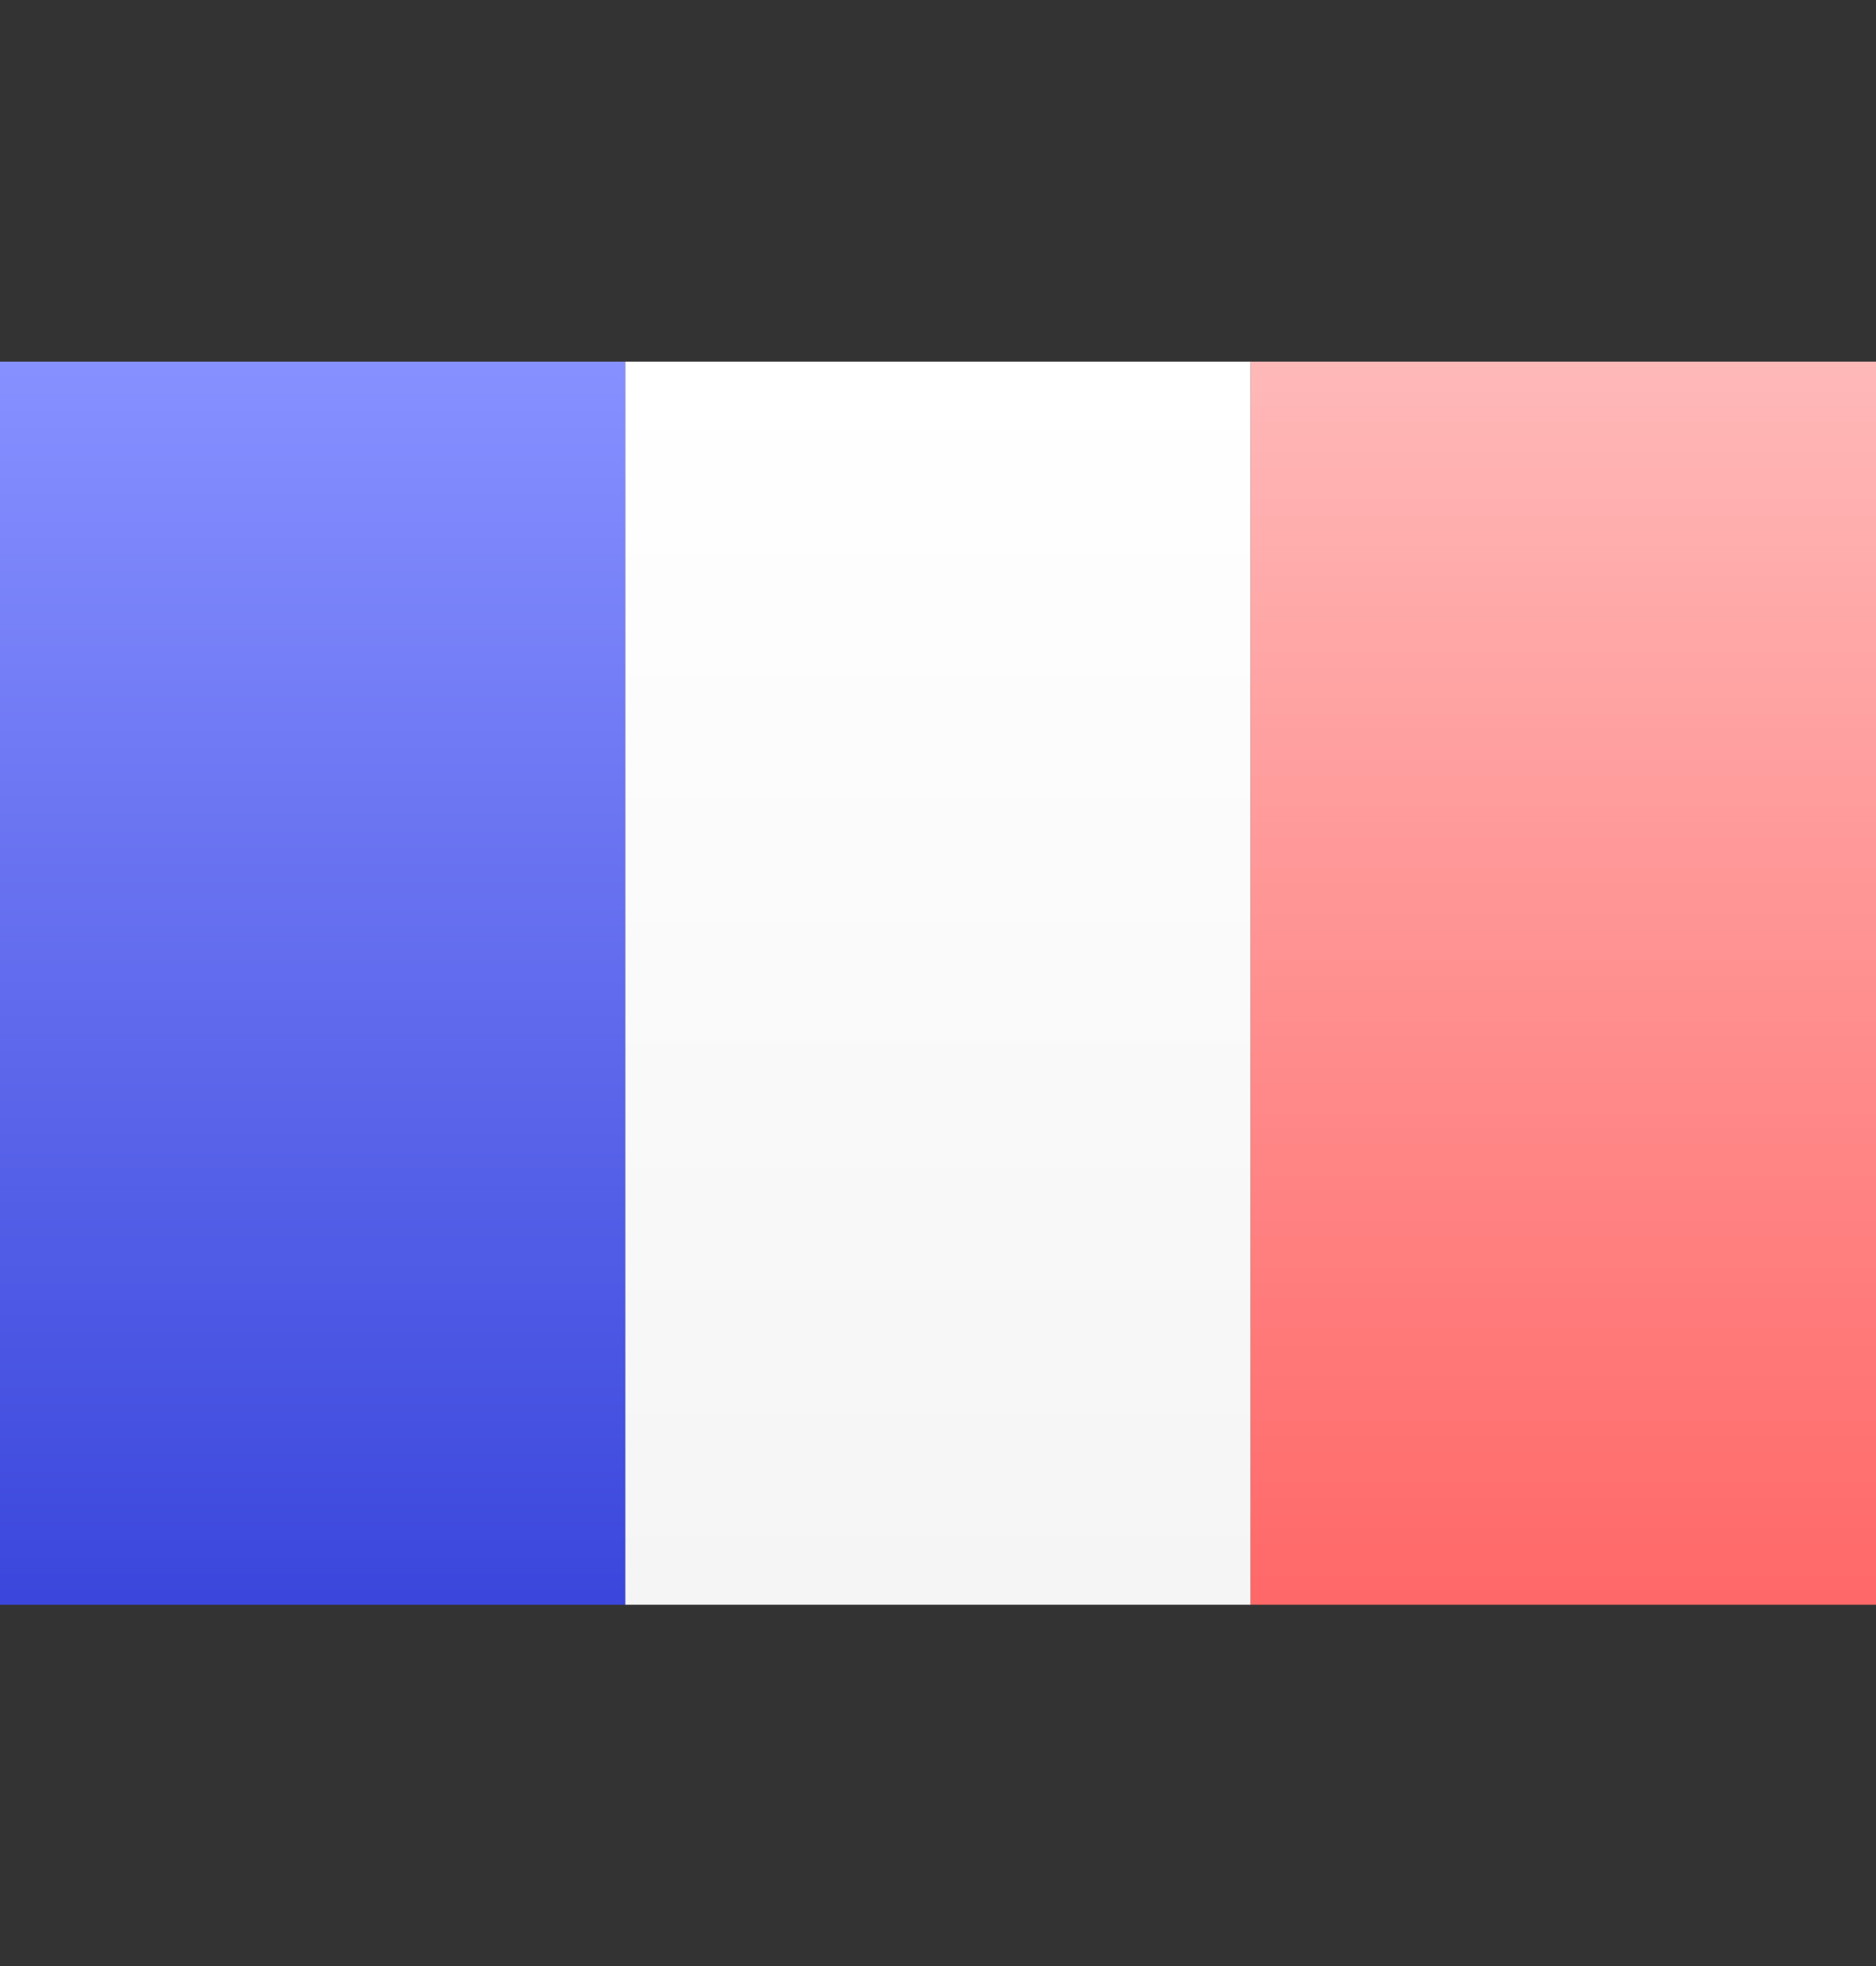
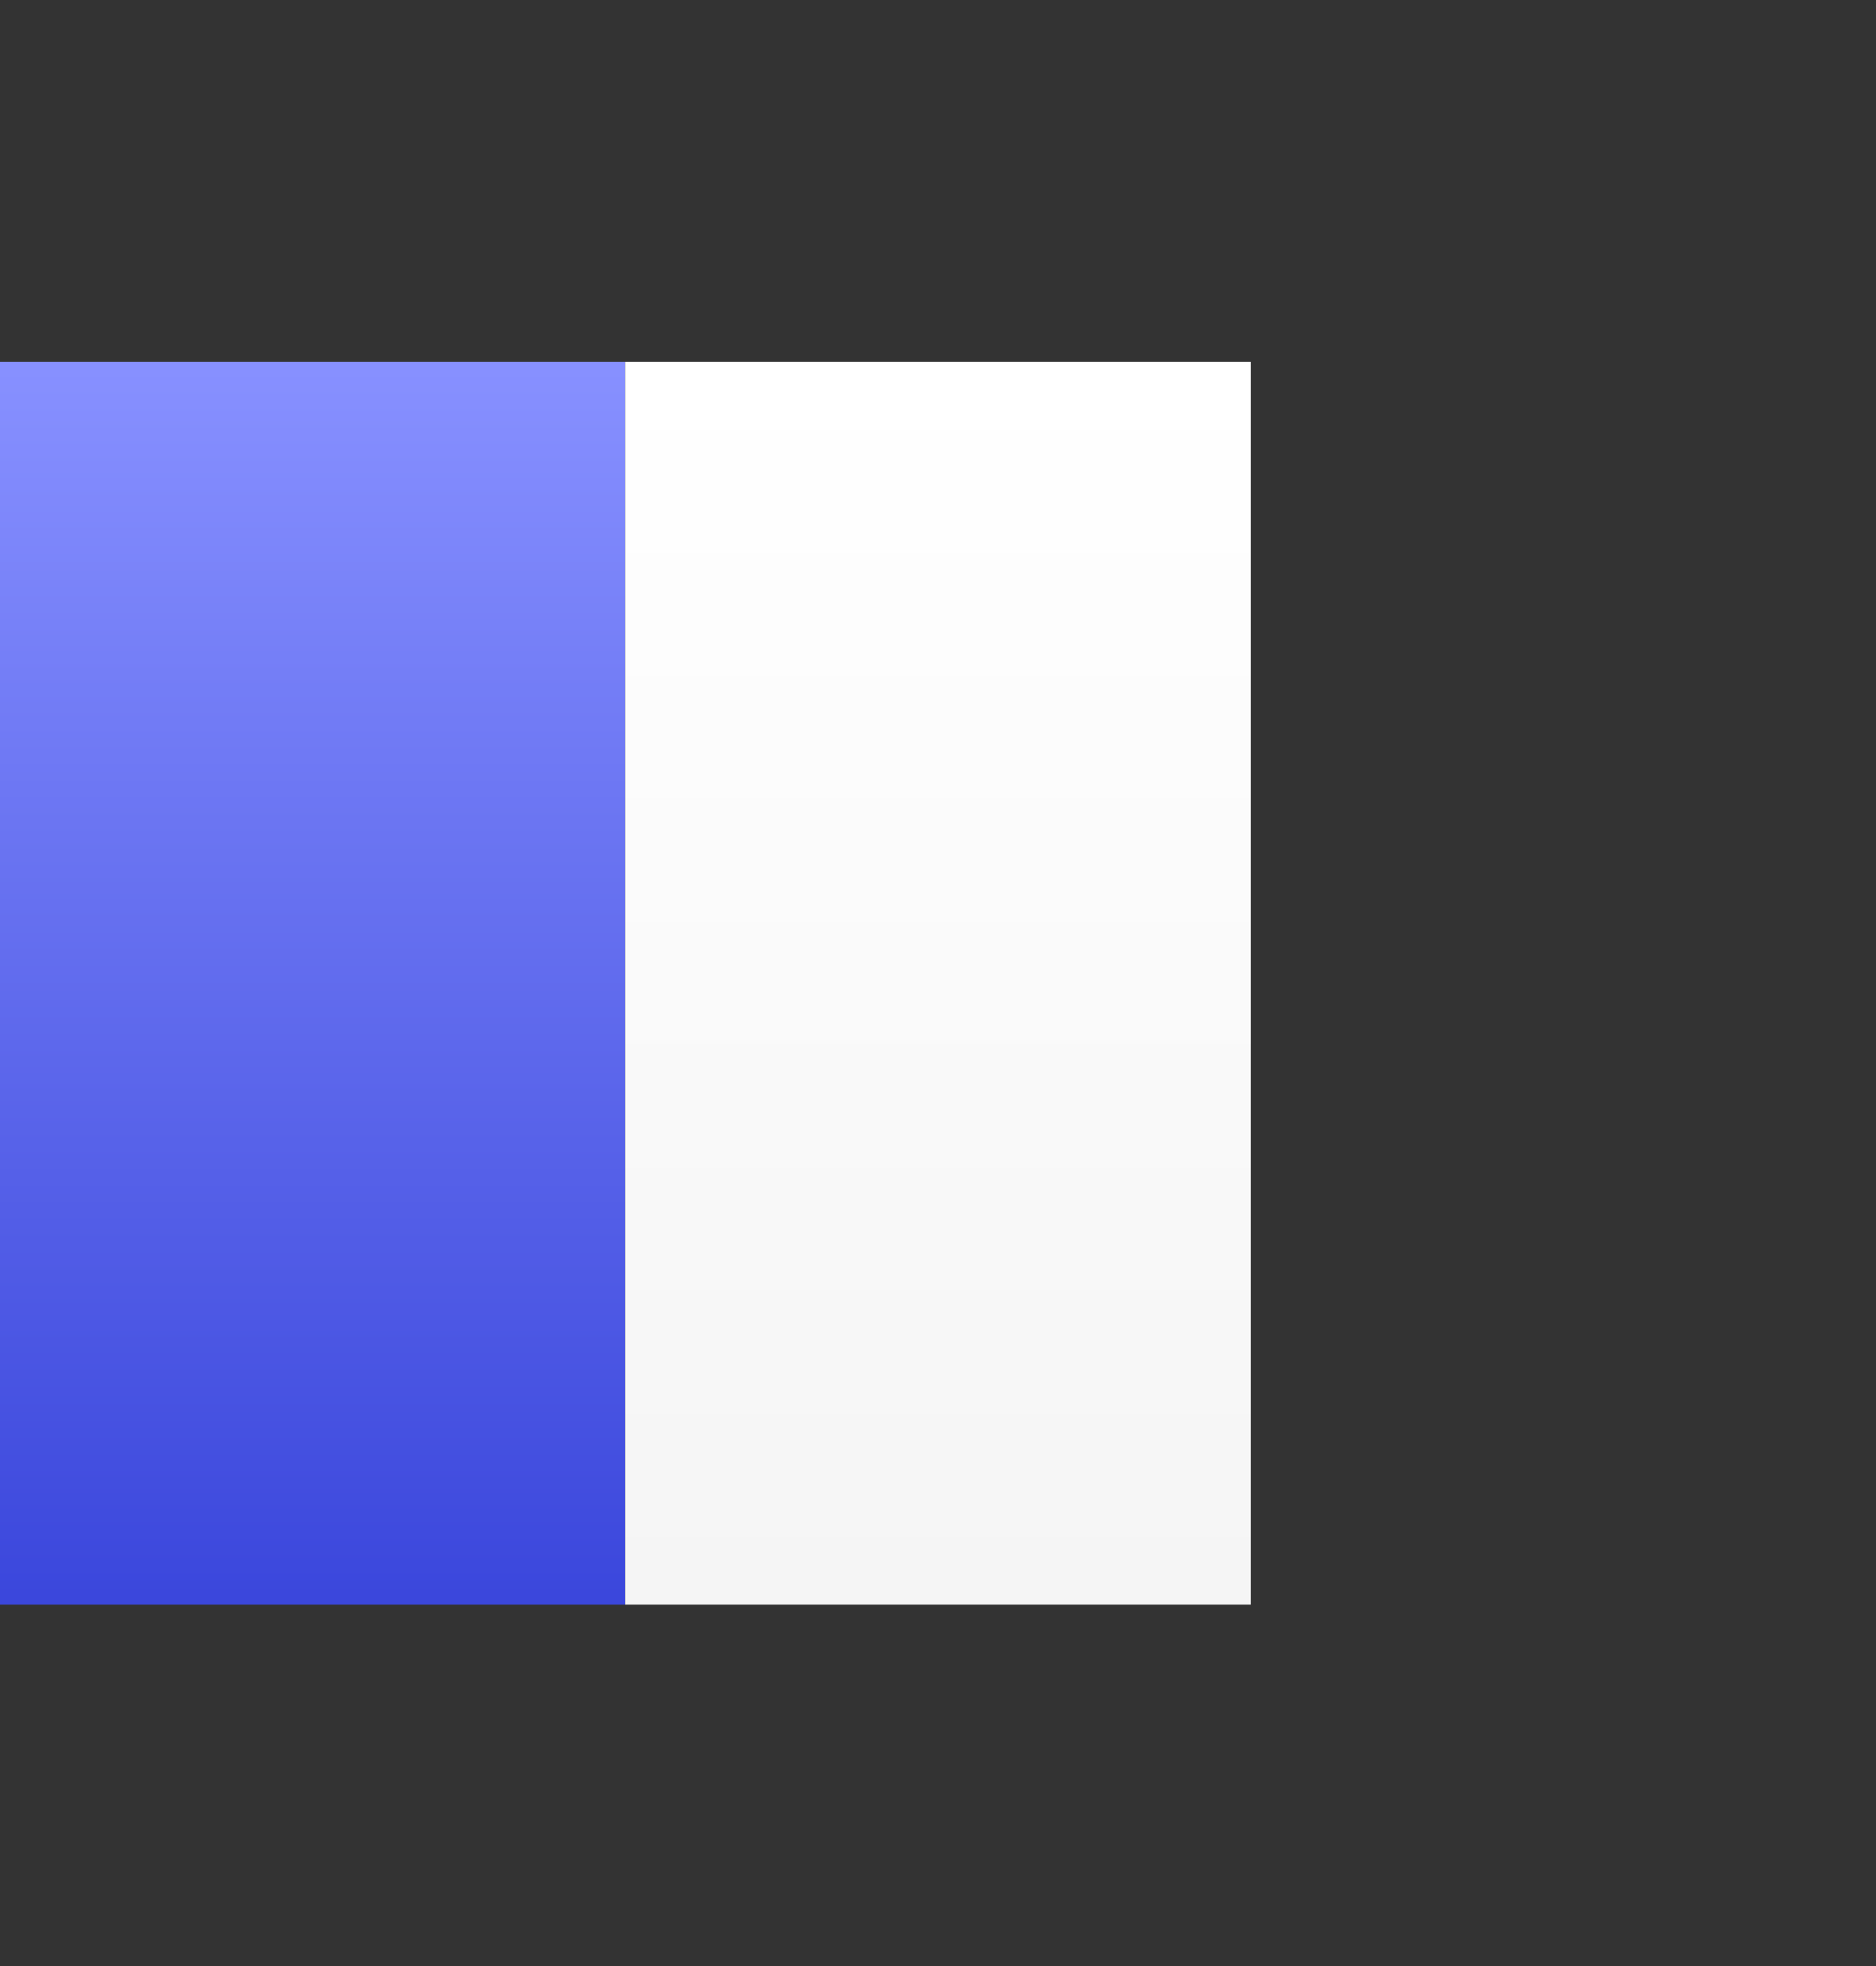
<svg xmlns="http://www.w3.org/2000/svg" width="249px" height="261px" viewBox="0 0 249 261" version="1.1">
  <rect x="0" y="0" width="249" height="261" fill="#333333" stroke="none" />
  <title>Group</title>
  <defs>
    <linearGradient x1="50%" y1="0%" x2="50%" y2="100%" id="linearGradient-1">
      <stop stop-color="#8790FF" offset="0%" />
      <stop stop-color="#3B47DC" offset="100%" />
    </linearGradient>
    <linearGradient x1="50%" y1="0%" x2="50%" y2="100%" id="linearGradient-2">
      <stop stop-color="#FFFFFF" offset="0%" />
      <stop stop-color="#F5F5F5" offset="100%" />
    </linearGradient>
    <linearGradient x1="50%" y1="0%" x2="50%" y2="100%" id="linearGradient-3">
      <stop stop-color="#FFB8B8" offset="0%" />
      <stop stop-color="#FF6868" offset="100%" />
    </linearGradient>
  </defs>
  <g id="Page-1" stroke="none" stroke-width="1" fill="none" fill-rule="evenodd">
    <g id="Artboard-Copy" transform="translate(-43, -37)">
      <g id="Group" transform="translate(43, 85)">
        <rect id="Rectangle" fill="url(#linearGradient-1)" x="0" y="0" width="83" height="165" />
        <rect id="Rectangle-Copy" fill="url(#linearGradient-2)" x="83" y="0" width="83" height="165" />
-         <rect id="Rectangle-Copy-2" fill="url(#linearGradient-3)" x="166" y="0" width="83" height="165" />
      </g>
    </g>
  </g>
</svg>